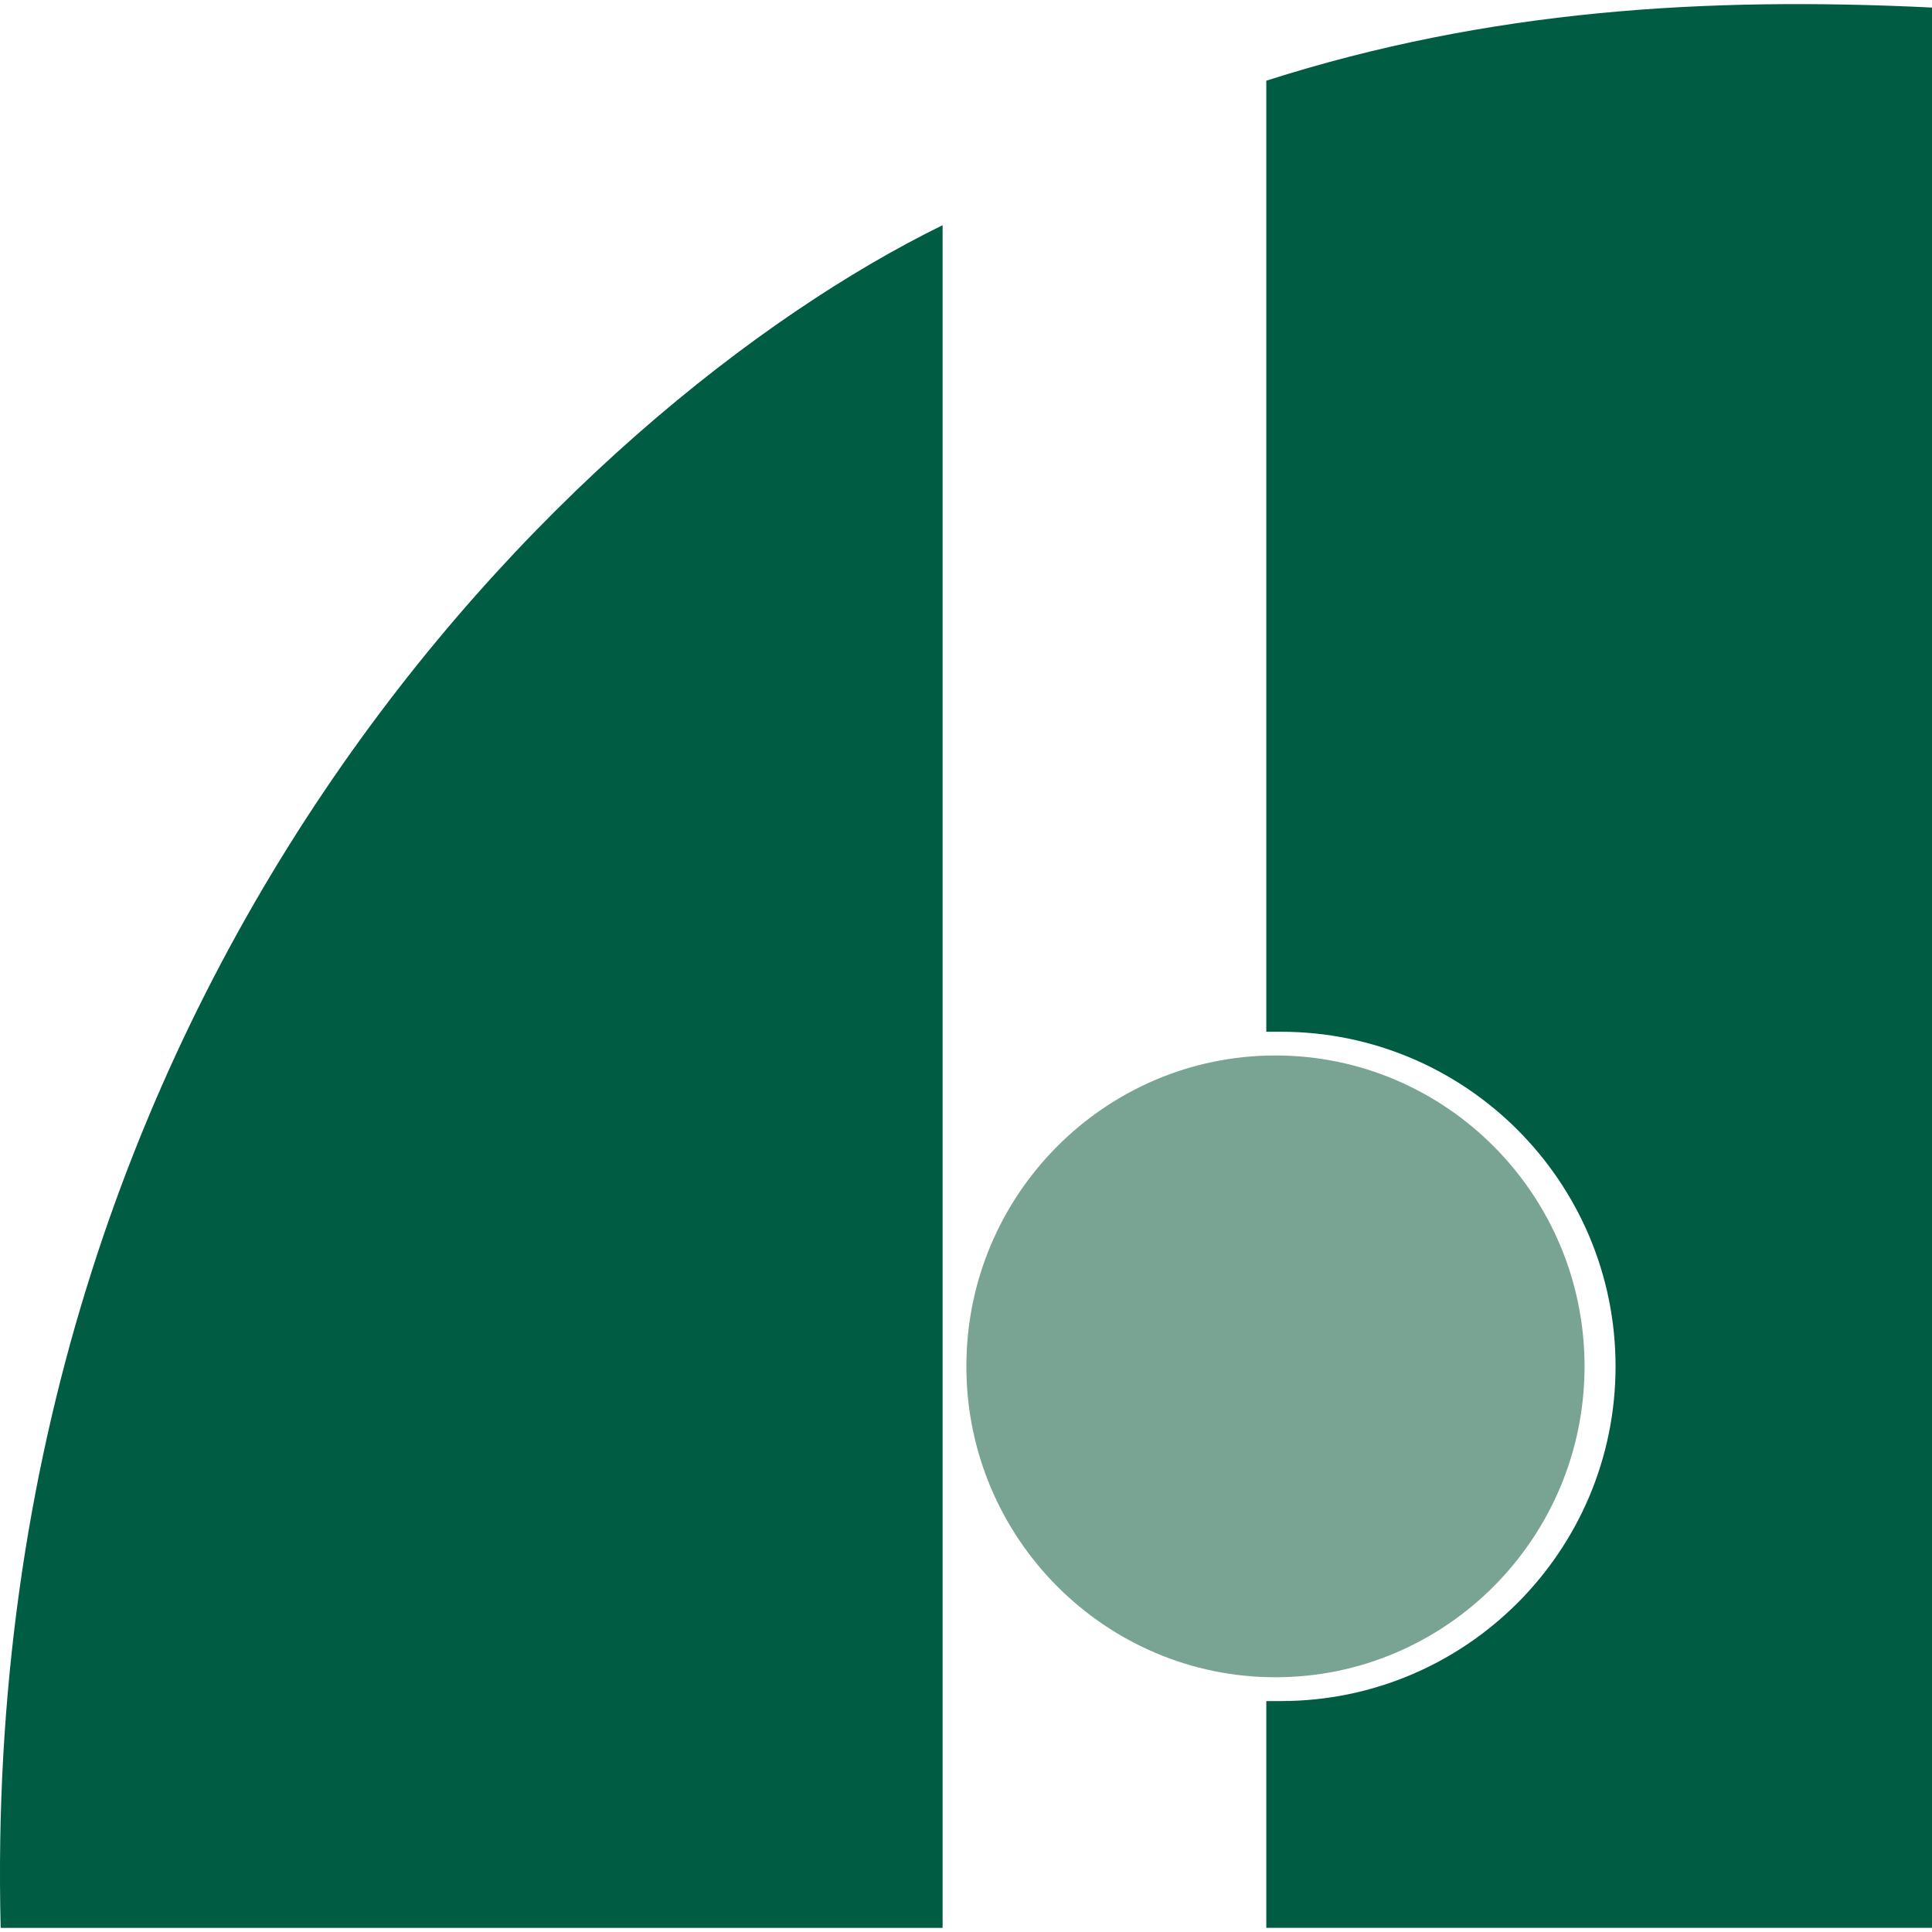
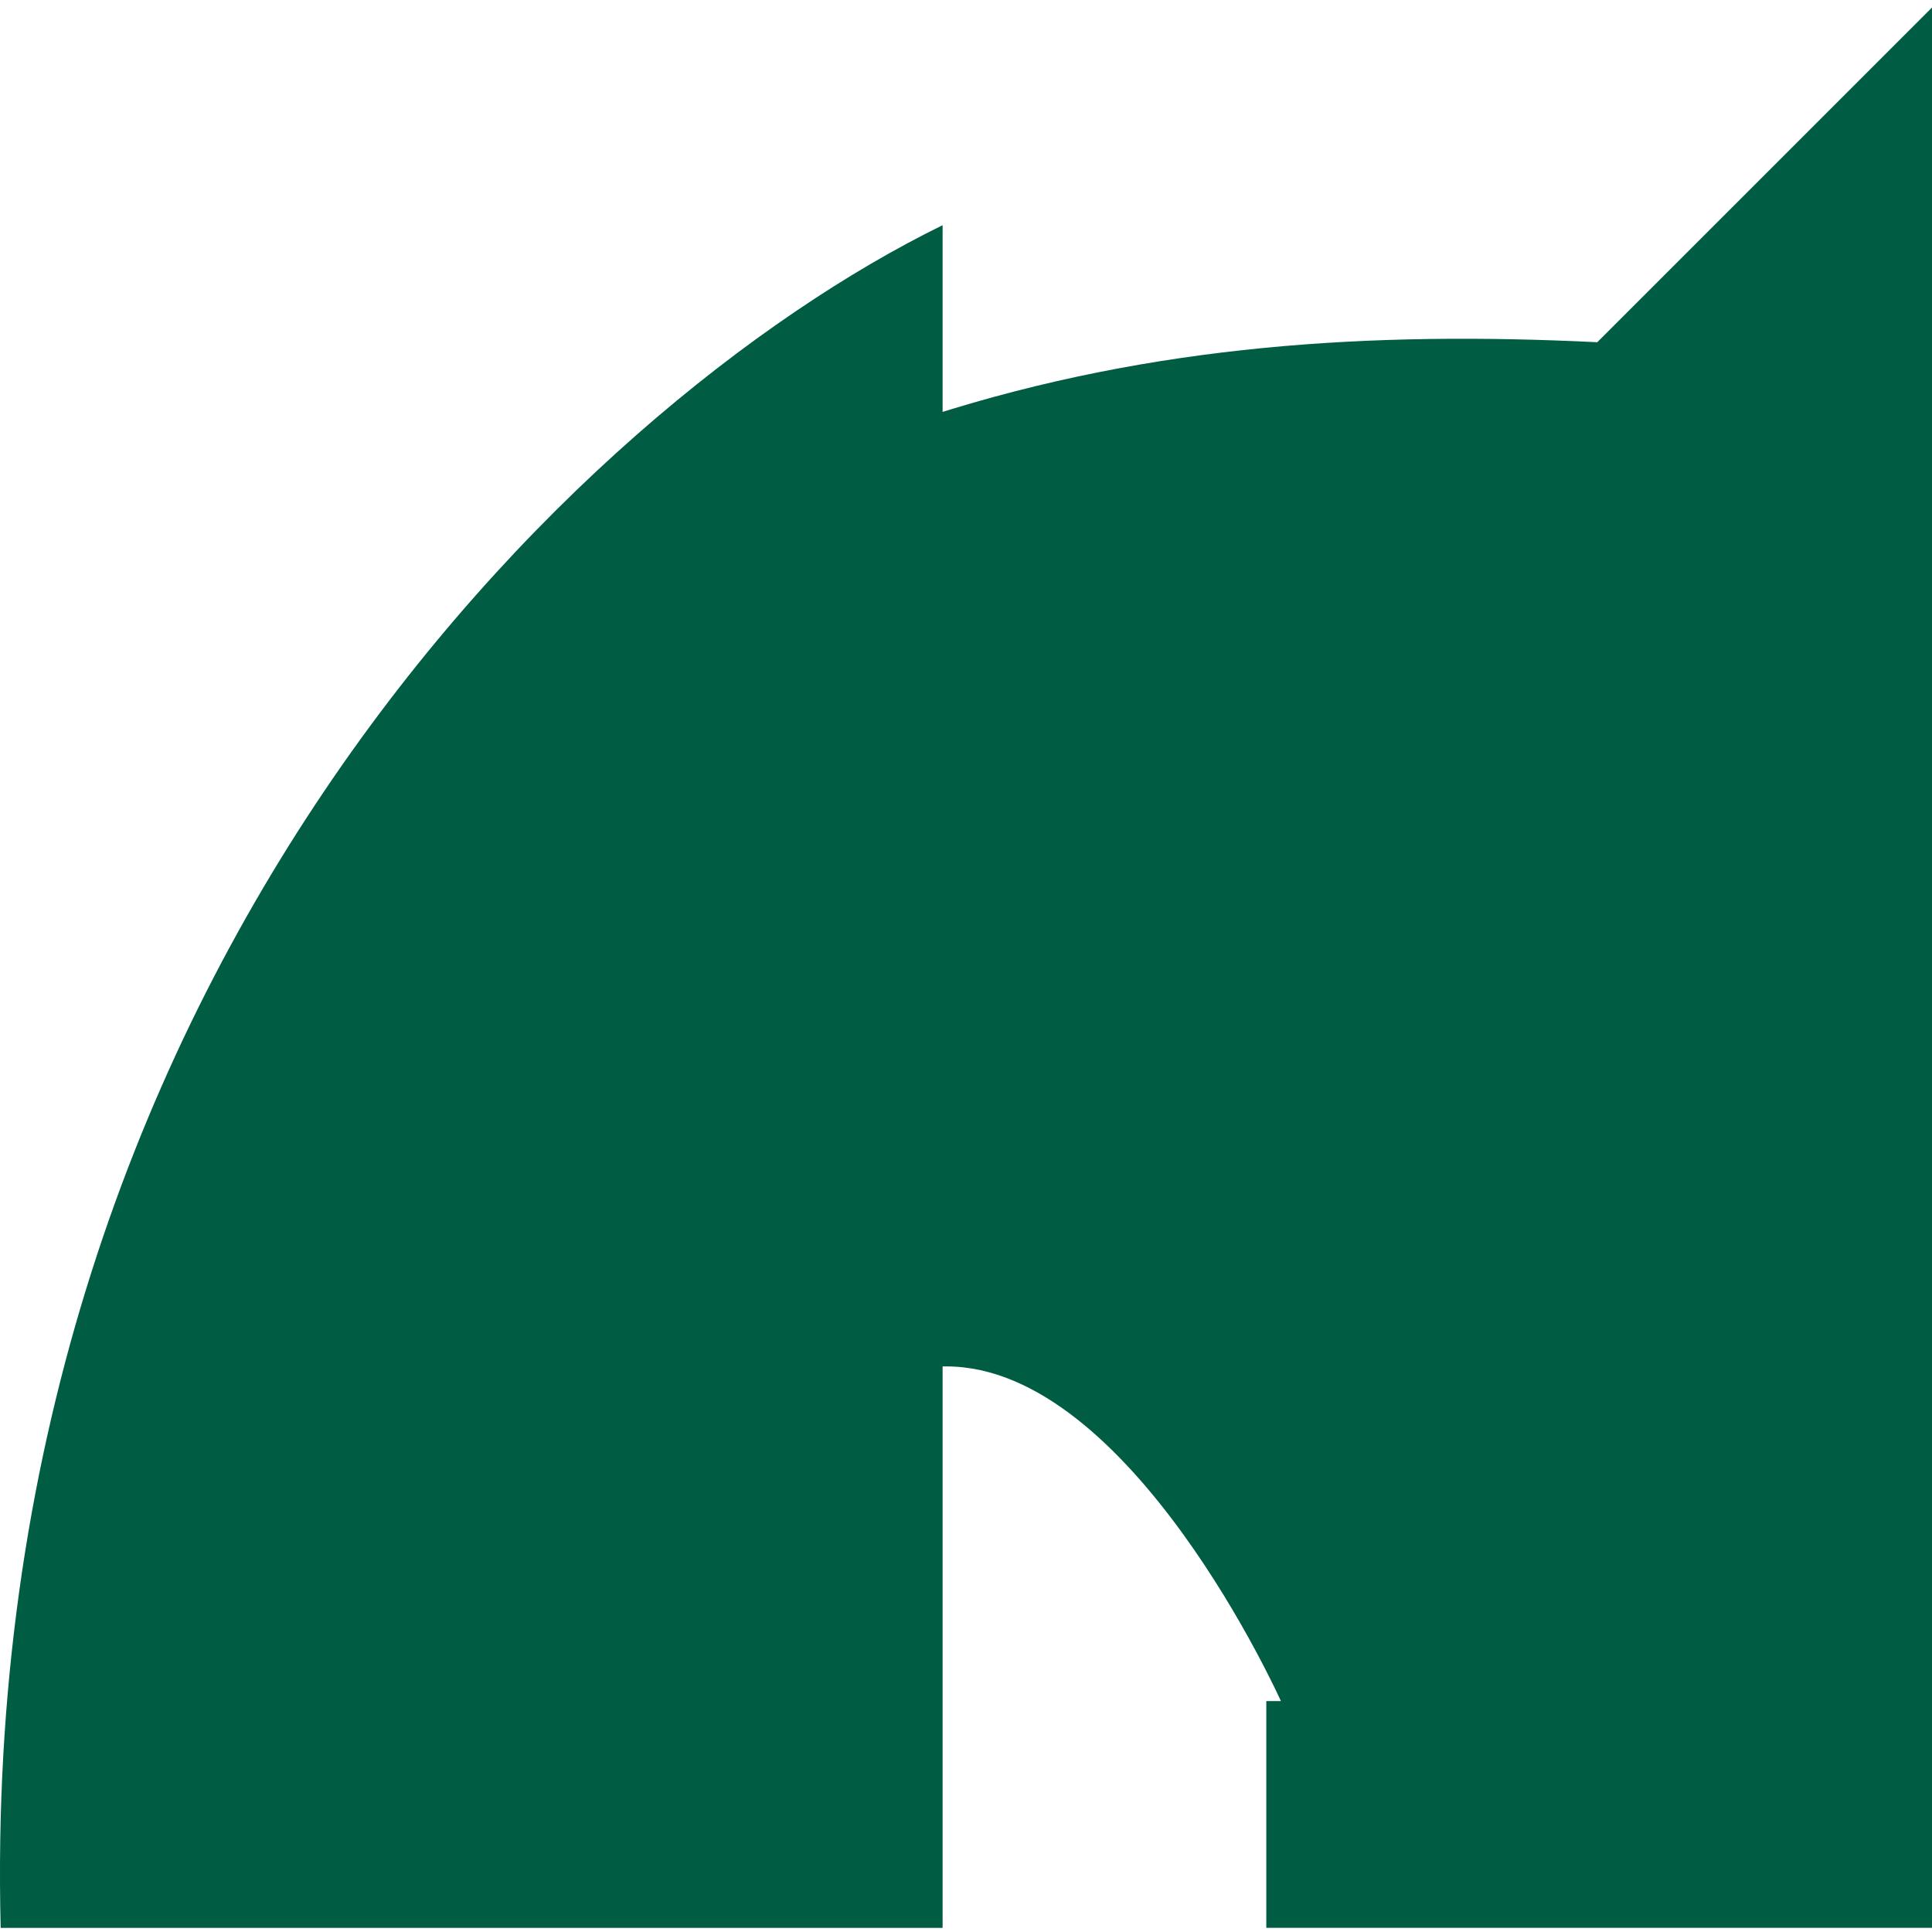
<svg xmlns="http://www.w3.org/2000/svg" viewBox="0 0 512 512">
-   <path d="m249.8 510.91h-249.62c-6.3-249.62 151.7-403.25 249.62-451.23zm262.2-508.92v508.91h-176.42v-60.1h3.87c48.95 0 88.69-39.74 88.69-88.69s-39.74-88.69-88.69-88.69h-3.87v-252.04c59.14-18.89 116.82-22.29 176.42-19.38v-.02z" fill="#005c43" />
-   <path d="m338.01 279.71c45.08 0 81.91 36.83 81.91 82.39s-36.83 82.39-81.91 82.39-81.91-36.83-81.91-82.39 36.83-82.39 81.91-82.39z" fill="#79a493" />
+   <path d="m249.8 510.91h-249.62c-6.3-249.62 151.7-403.25 249.62-451.23zm262.2-508.92v508.91h-176.42v-60.1h3.87s-39.74-88.69-88.69-88.69h-3.87v-252.04c59.14-18.89 116.82-22.29 176.42-19.38v-.02z" fill="#005c43" />
</svg>